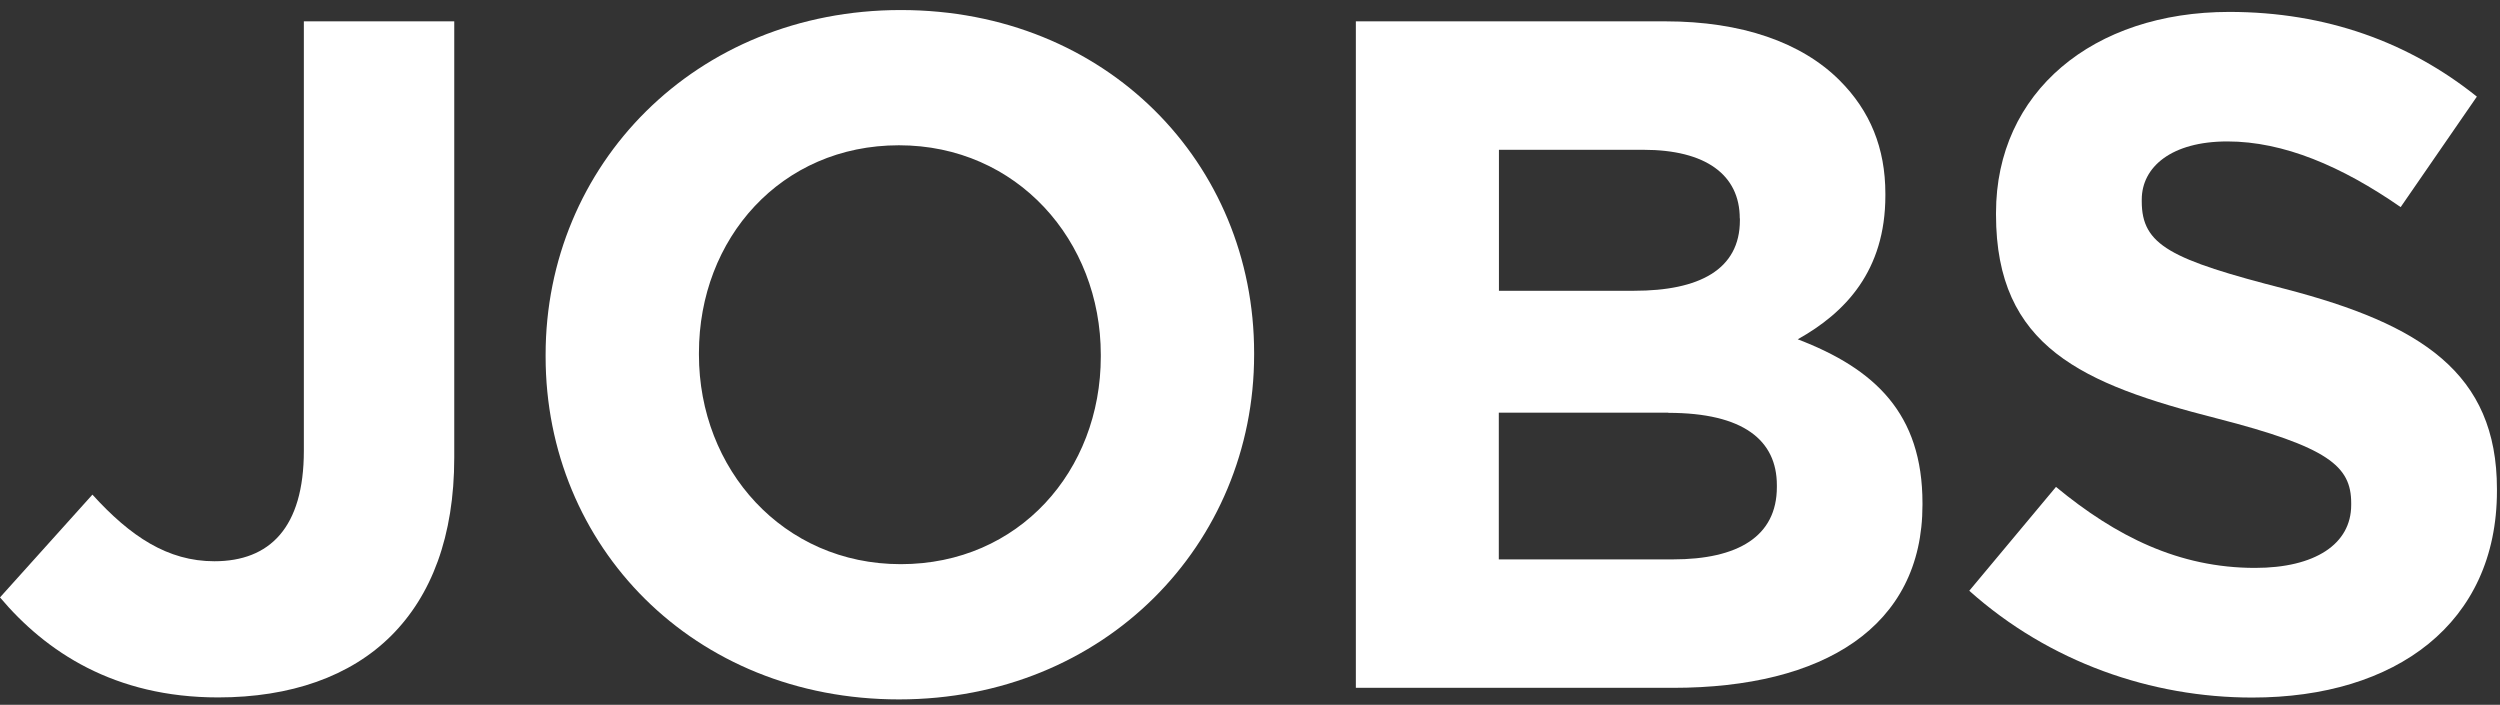
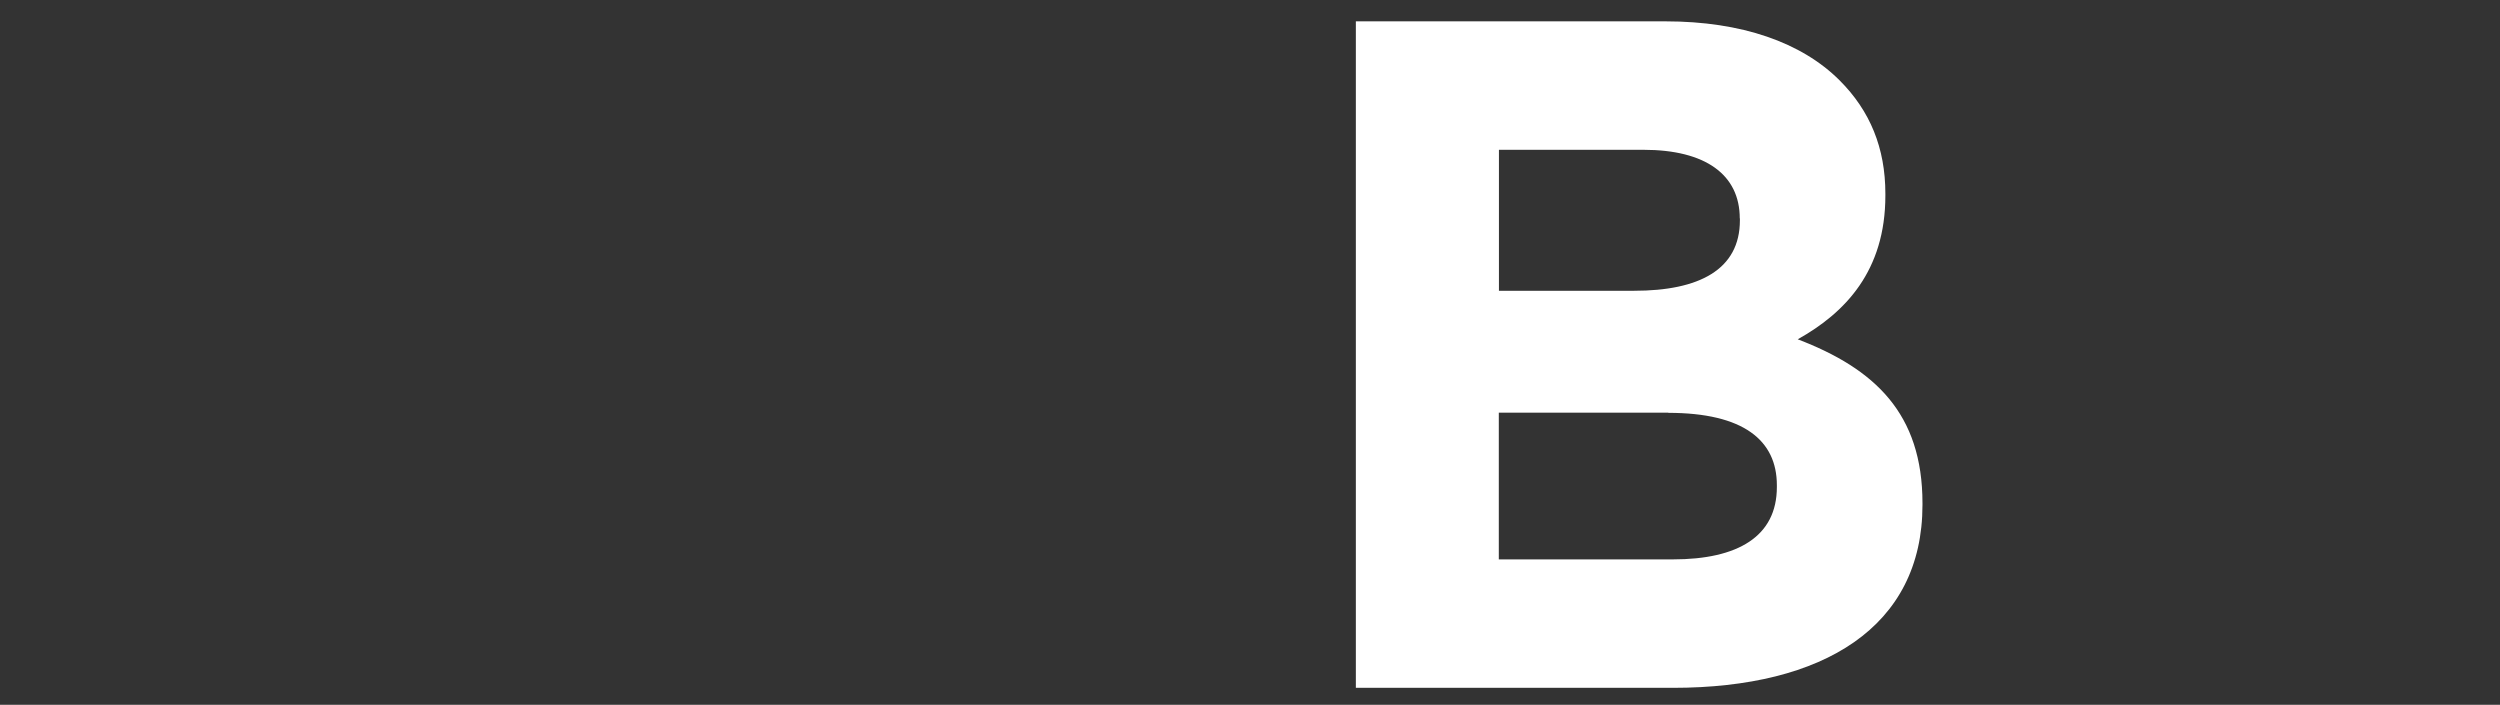
<svg xmlns="http://www.w3.org/2000/svg" width="188" height="53" viewBox="0 0 188 53" fill="none">
  <rect x="0" y="0" width="188" height="53" fill="#333333" stroke="none" />
  <g clip-path="url(#clip0_428_59439)">
-     <path d="M0 44.925L6.95 37.196C9.81 40.346 12.61 42.206 16.12 42.206C20.27 42.206 22.85 39.696 22.85 33.895V1.605H34.16V34.406C34.16 40.346 32.44 44.785 29.43 47.795C26.35 50.876 21.84 52.446 16.4 52.446C8.59 52.446 3.44 49.005 0 44.925Z" fill="white" />
-     <path d="M41.03 26.815V26.675C41.03 12.425 52.27 0.755 67.74 0.755C83.21 0.755 94.31 12.285 94.31 26.535V26.675C94.31 40.925 83.07 52.595 67.6 52.595C52.13 52.595 41.03 41.065 41.03 26.815ZM82.78 26.815V26.675C82.78 18.085 76.48 10.925 67.6 10.925C58.72 10.925 52.56 17.945 52.56 26.535V26.675C52.56 35.265 58.86 42.425 67.74 42.425C76.62 42.425 82.78 35.405 82.78 26.815Z" fill="white" />
    <path d="M101.97 1.605H125.24C130.97 1.605 135.48 3.185 138.34 6.045C140.63 8.335 141.78 11.126 141.78 14.566V14.706C141.78 20.366 138.77 23.515 135.19 25.515C140.99 27.735 144.57 31.096 144.57 37.836V37.975C144.57 47.145 137.12 51.725 125.81 51.725H101.96V1.605H101.97ZM130.83 16.425C130.83 13.136 128.25 11.265 123.6 11.265H112.72V21.866H122.89C127.76 21.866 130.84 20.285 130.84 16.566V16.425H130.83ZM125.46 31.035H112.71V42.066H125.81C130.68 42.066 133.62 40.346 133.62 36.626V36.486C133.62 33.115 131.11 31.046 125.46 31.046V31.035Z" fill="white" />
-     <path d="M148.09 44.425L154.61 36.615C159.12 40.336 163.85 42.706 169.58 42.706C174.09 42.706 176.81 40.916 176.81 37.975V37.836C176.81 35.045 175.09 33.615 166.71 31.465C156.61 28.886 150.1 26.096 150.1 16.145V16.006C150.1 6.916 157.4 0.896 167.64 0.896C174.94 0.896 181.17 3.186 186.26 7.266L180.53 15.575C176.09 12.495 171.72 10.636 167.5 10.636C163.28 10.636 161.06 12.566 161.06 15.005V15.146C161.06 18.436 163.21 19.515 171.87 21.735C182.04 24.386 187.77 28.035 187.77 36.776V36.916C187.77 46.865 180.18 52.456 169.37 52.456C161.78 52.456 154.12 49.806 148.1 44.435L148.09 44.425Z" fill="white" />
  </g>
  <defs>
    <clipPath id="clip0_428_59439">
      <rect width="187.76" height="51.85" fill="white" transform="translate(0 0.745)" />
    </clipPath>
  </defs>
</svg>